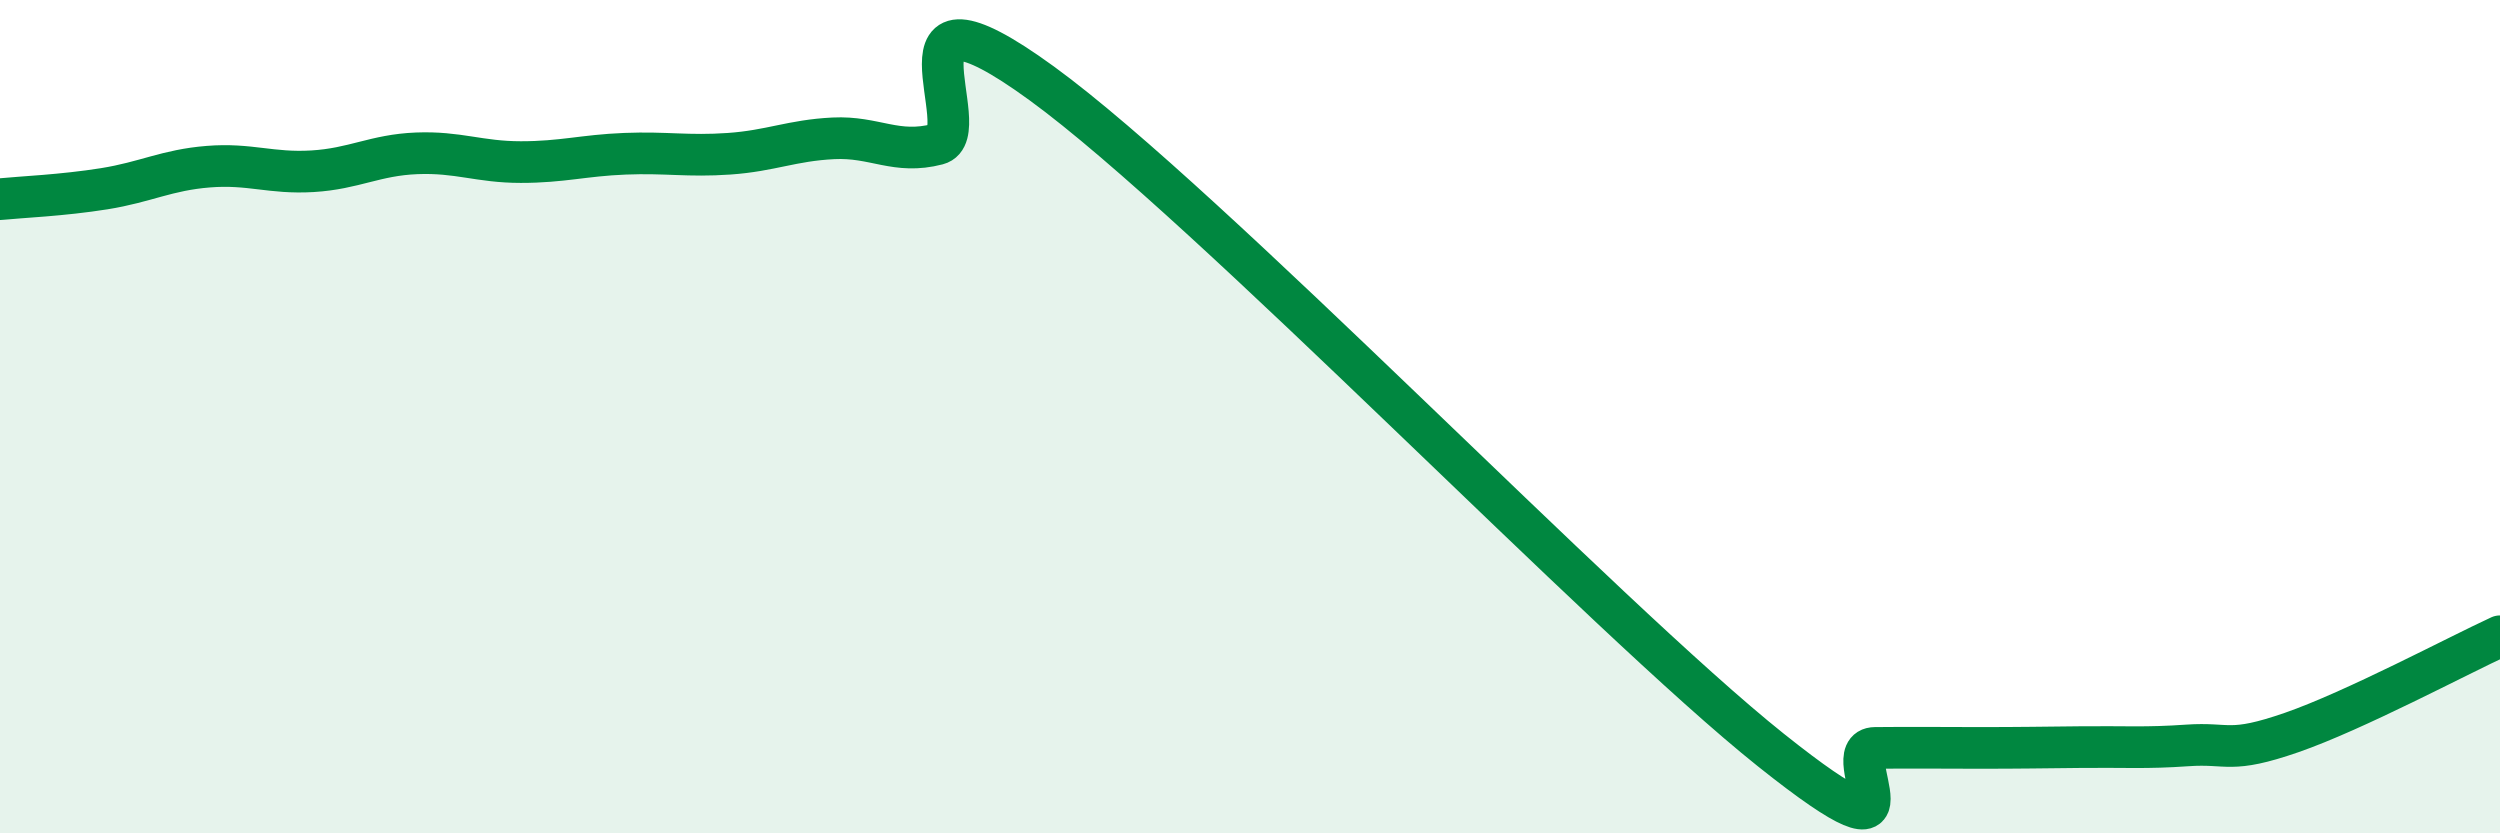
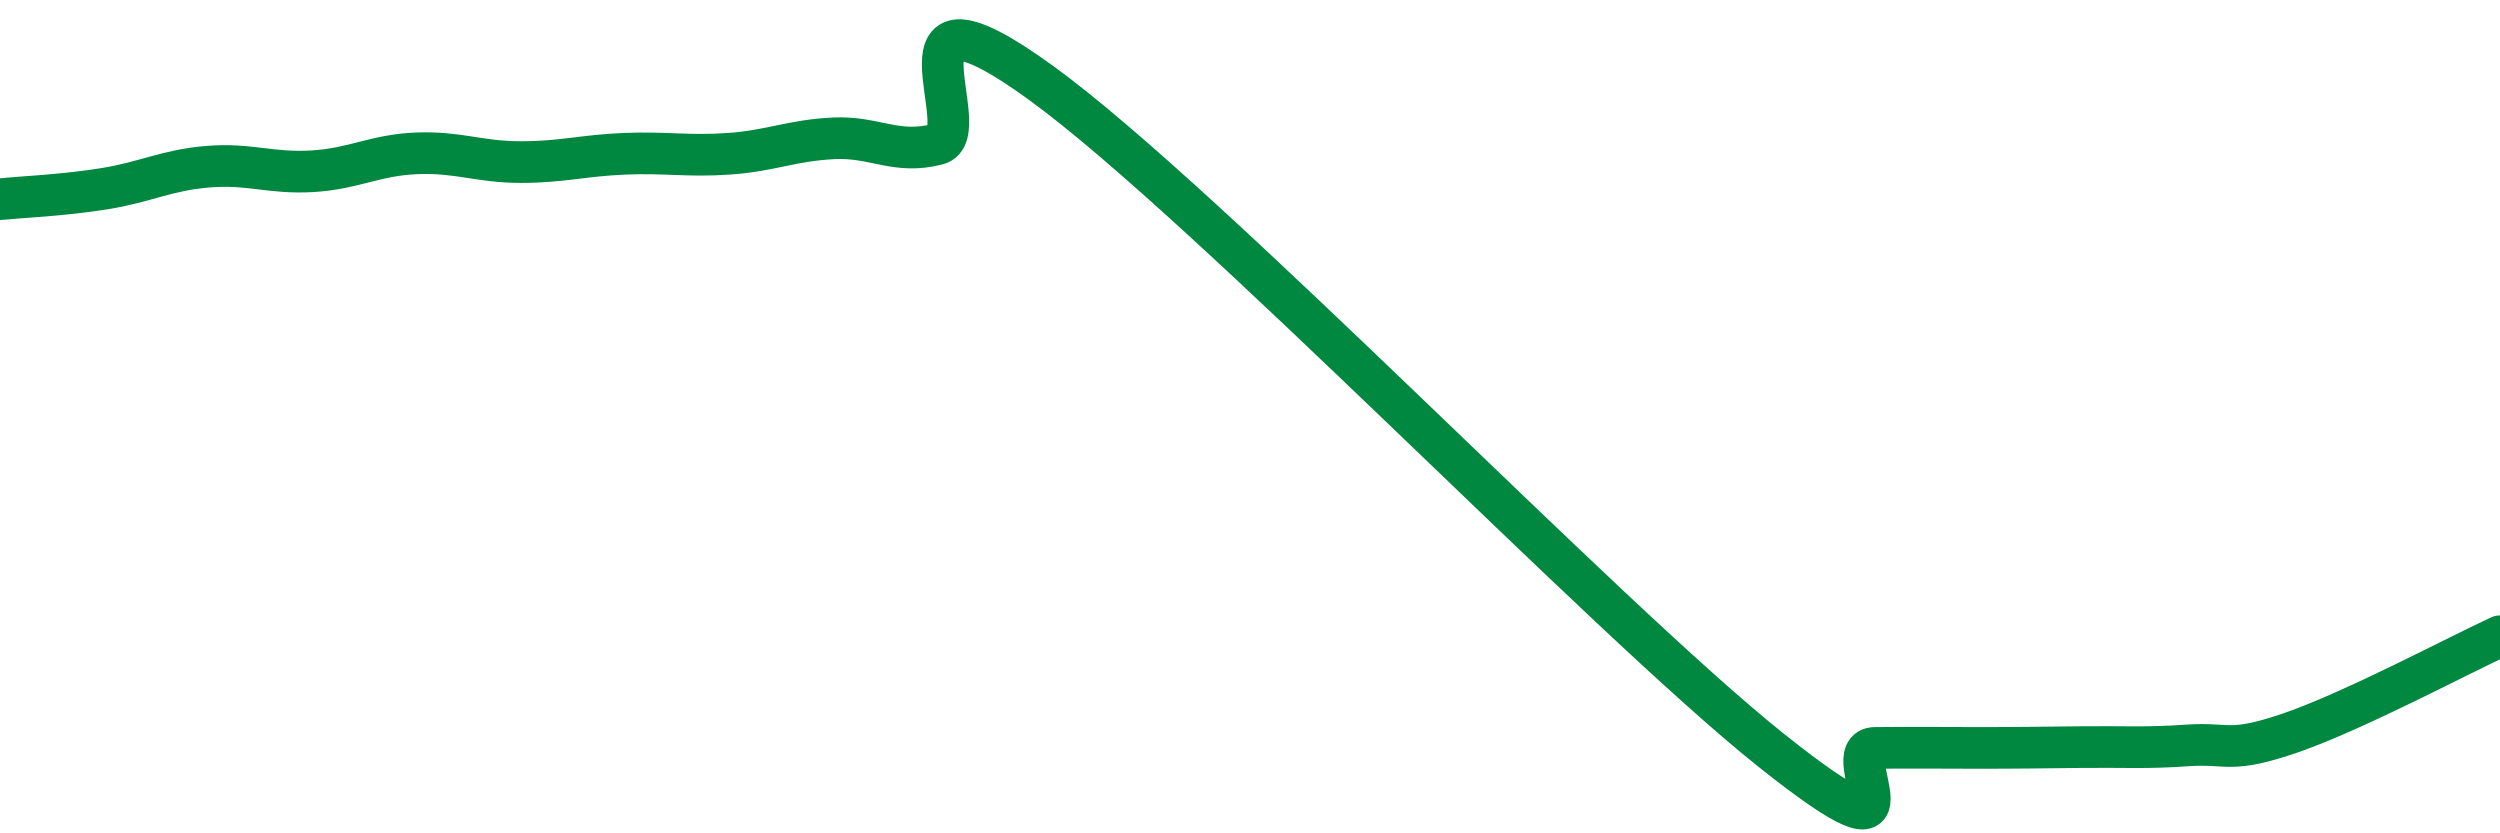
<svg xmlns="http://www.w3.org/2000/svg" width="60" height="20" viewBox="0 0 60 20">
-   <path d="M 0,4.78 C 0.5,4.73 1.5,4.69 2.5,4.53 C 3.5,4.37 4,4.08 5,4 C 6,3.92 6.5,4.17 7.5,4.11 C 8.5,4.05 9,3.72 10,3.68 C 11,3.64 11.5,3.89 12.5,3.89 C 13.5,3.89 14,3.73 15,3.69 C 16,3.65 16.5,3.76 17.5,3.69 C 18.5,3.62 19,3.37 20,3.32 C 21,3.27 21.5,3.72 22.5,3.46 C 23.5,3.2 21,-0.91 25,2 C 29,4.91 38.5,14.81 42.5,18 C 46.5,21.19 44,17.96 45,17.95 C 46,17.94 46.5,17.95 47.5,17.95 C 48.5,17.95 49,17.94 50,17.93 C 51,17.92 51.5,17.96 52.5,17.89 C 53.5,17.82 53.5,18.1 55,17.58 C 56.5,17.06 59,15.73 60,15.27L60 20L0 20Z" fill="#008740" opacity="0.1" stroke-linecap="round" stroke-linejoin="round" />
  <path d="M 0,4.78 C 0.5,4.73 1.5,4.69 2.5,4.53 C 3.5,4.37 4,4.08 5,4 C 6,3.92 6.5,4.17 7.5,4.11 C 8.5,4.05 9,3.72 10,3.68 C 11,3.64 11.5,3.89 12.5,3.89 C 13.5,3.89 14,3.73 15,3.69 C 16,3.65 16.5,3.76 17.5,3.69 C 18.5,3.62 19,3.37 20,3.32 C 21,3.27 21.5,3.72 22.5,3.46 C 23.5,3.2 21,-0.91 25,2 C 29,4.91 38.5,14.81 42.5,18 C 46.5,21.19 44,17.96 45,17.95 C 46,17.94 46.5,17.95 47.5,17.95 C 48.5,17.95 49,17.94 50,17.93 C 51,17.92 51.5,17.96 52.5,17.89 C 53.5,17.82 53.5,18.1 55,17.58 C 56.5,17.06 59,15.73 60,15.27" stroke="#008740" stroke-width="1" fill="none" stroke-linecap="round" stroke-linejoin="round" />
</svg>